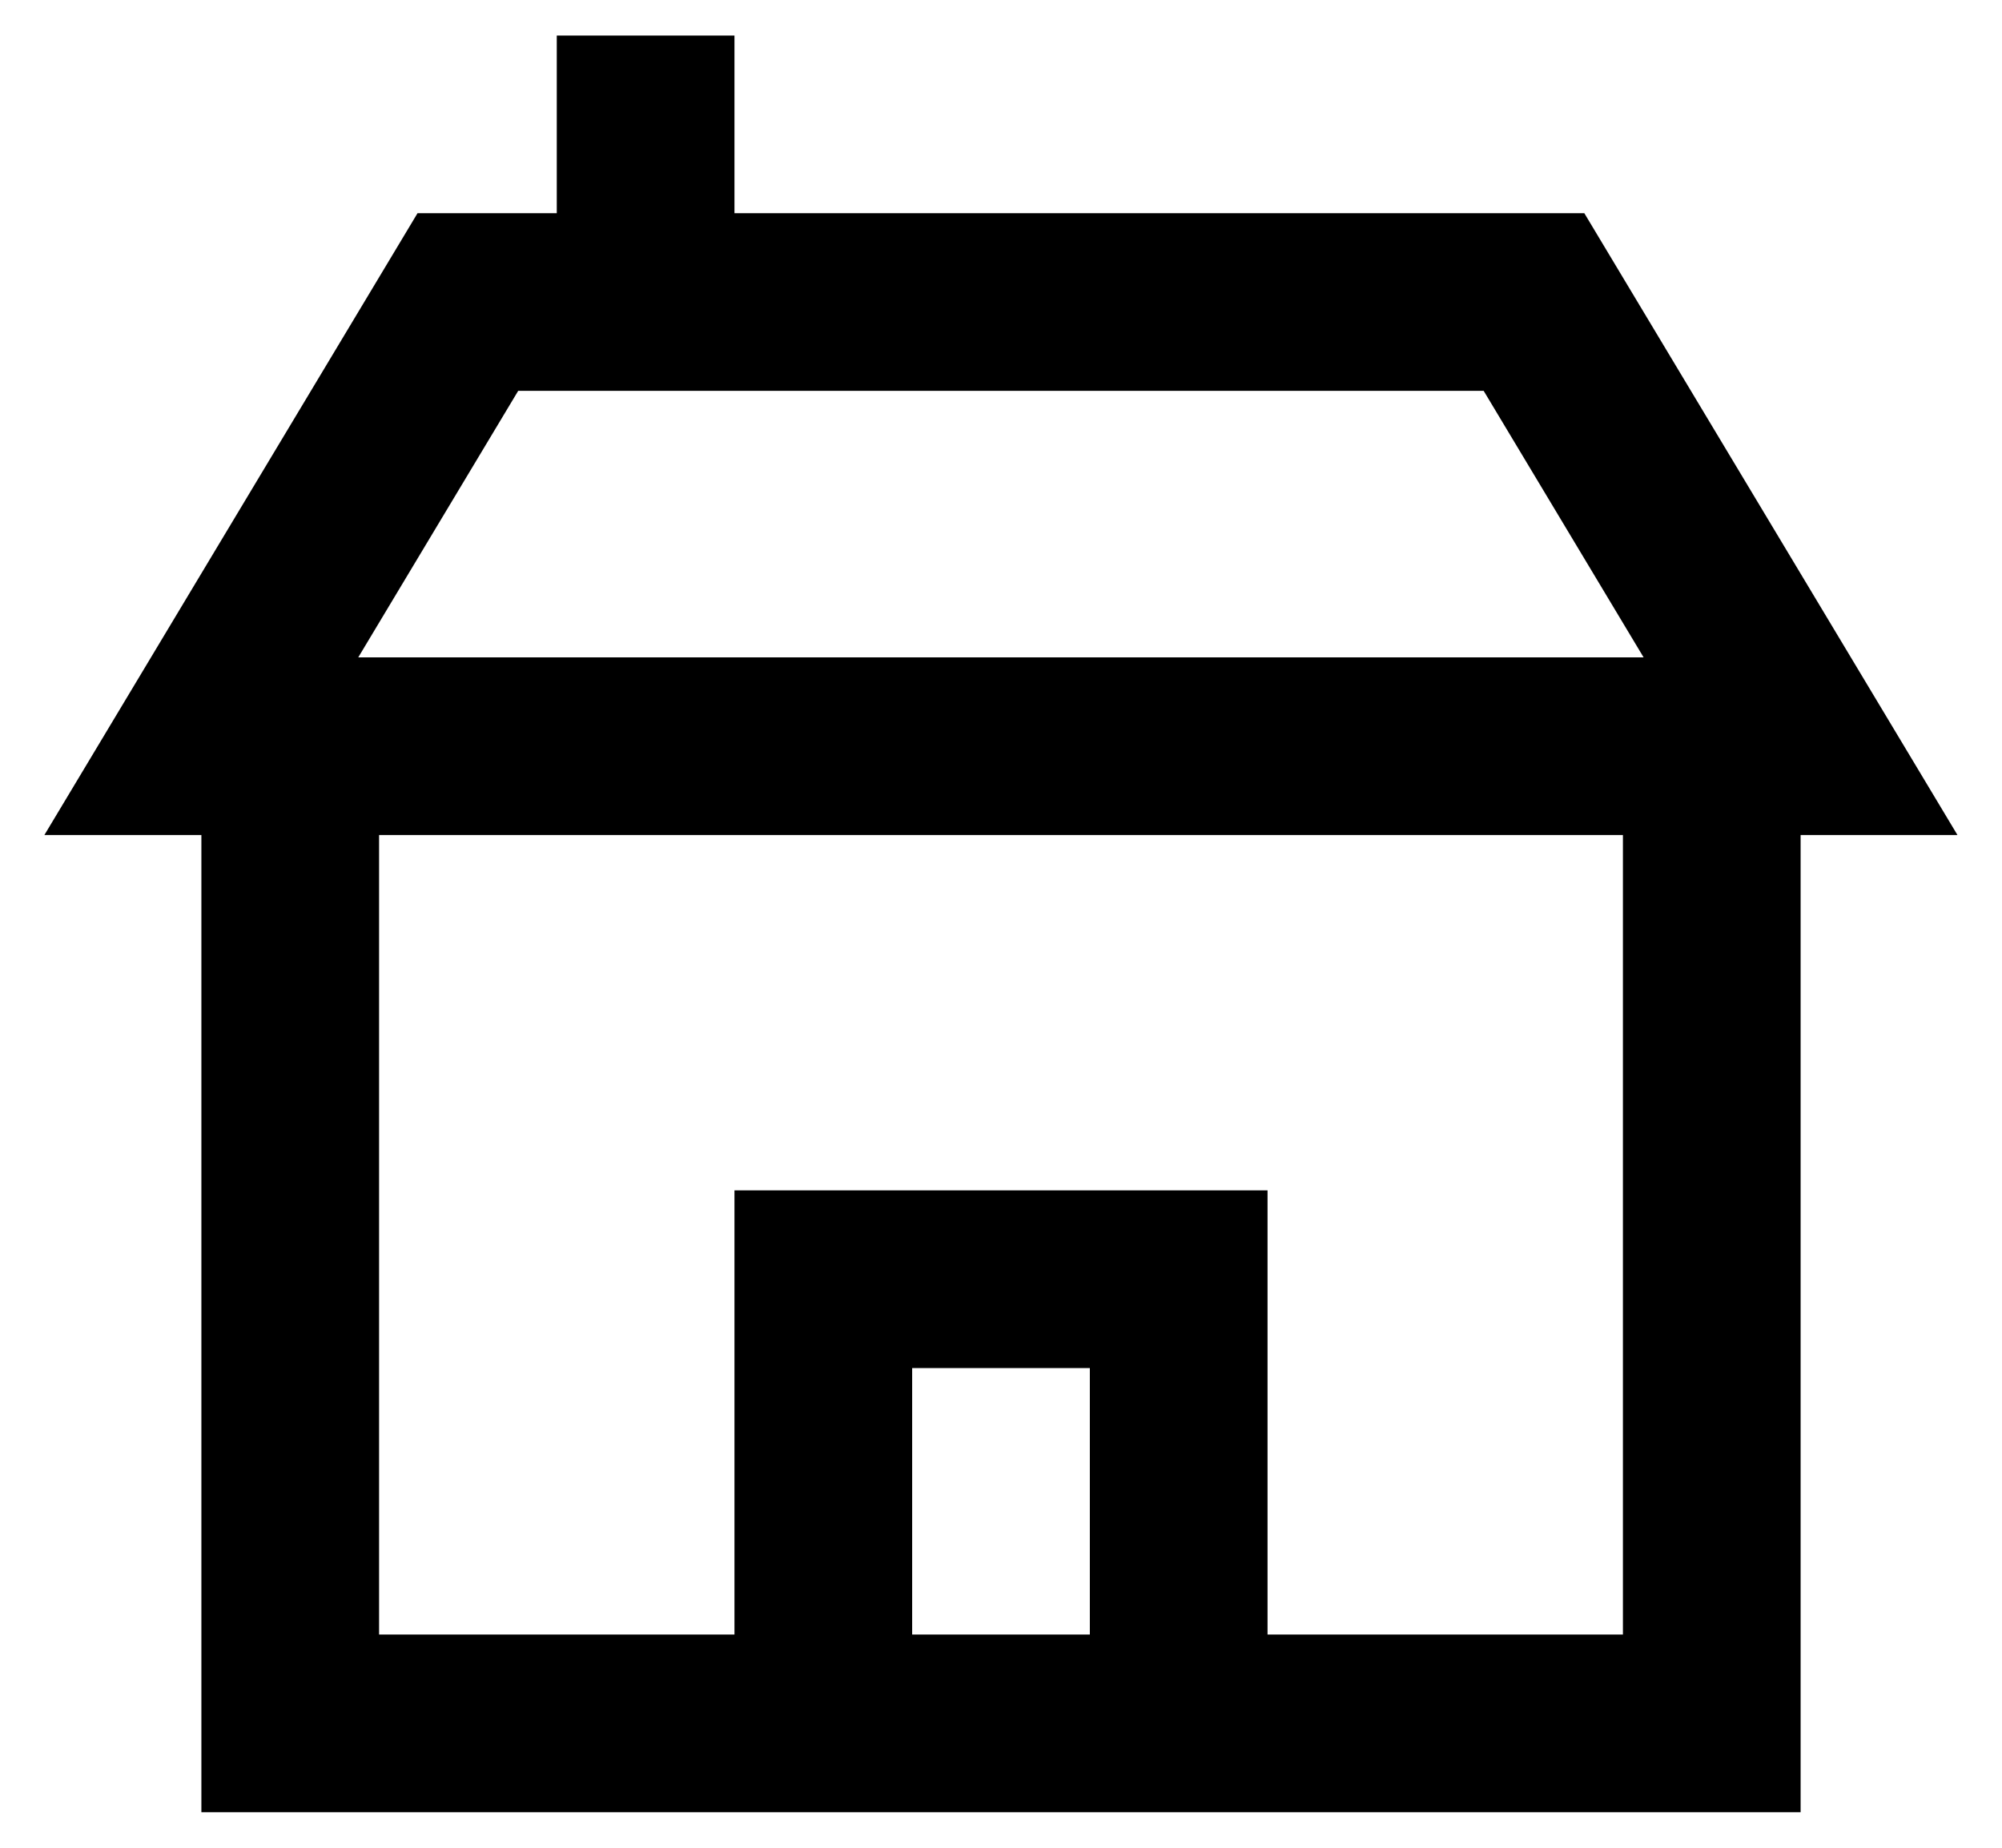
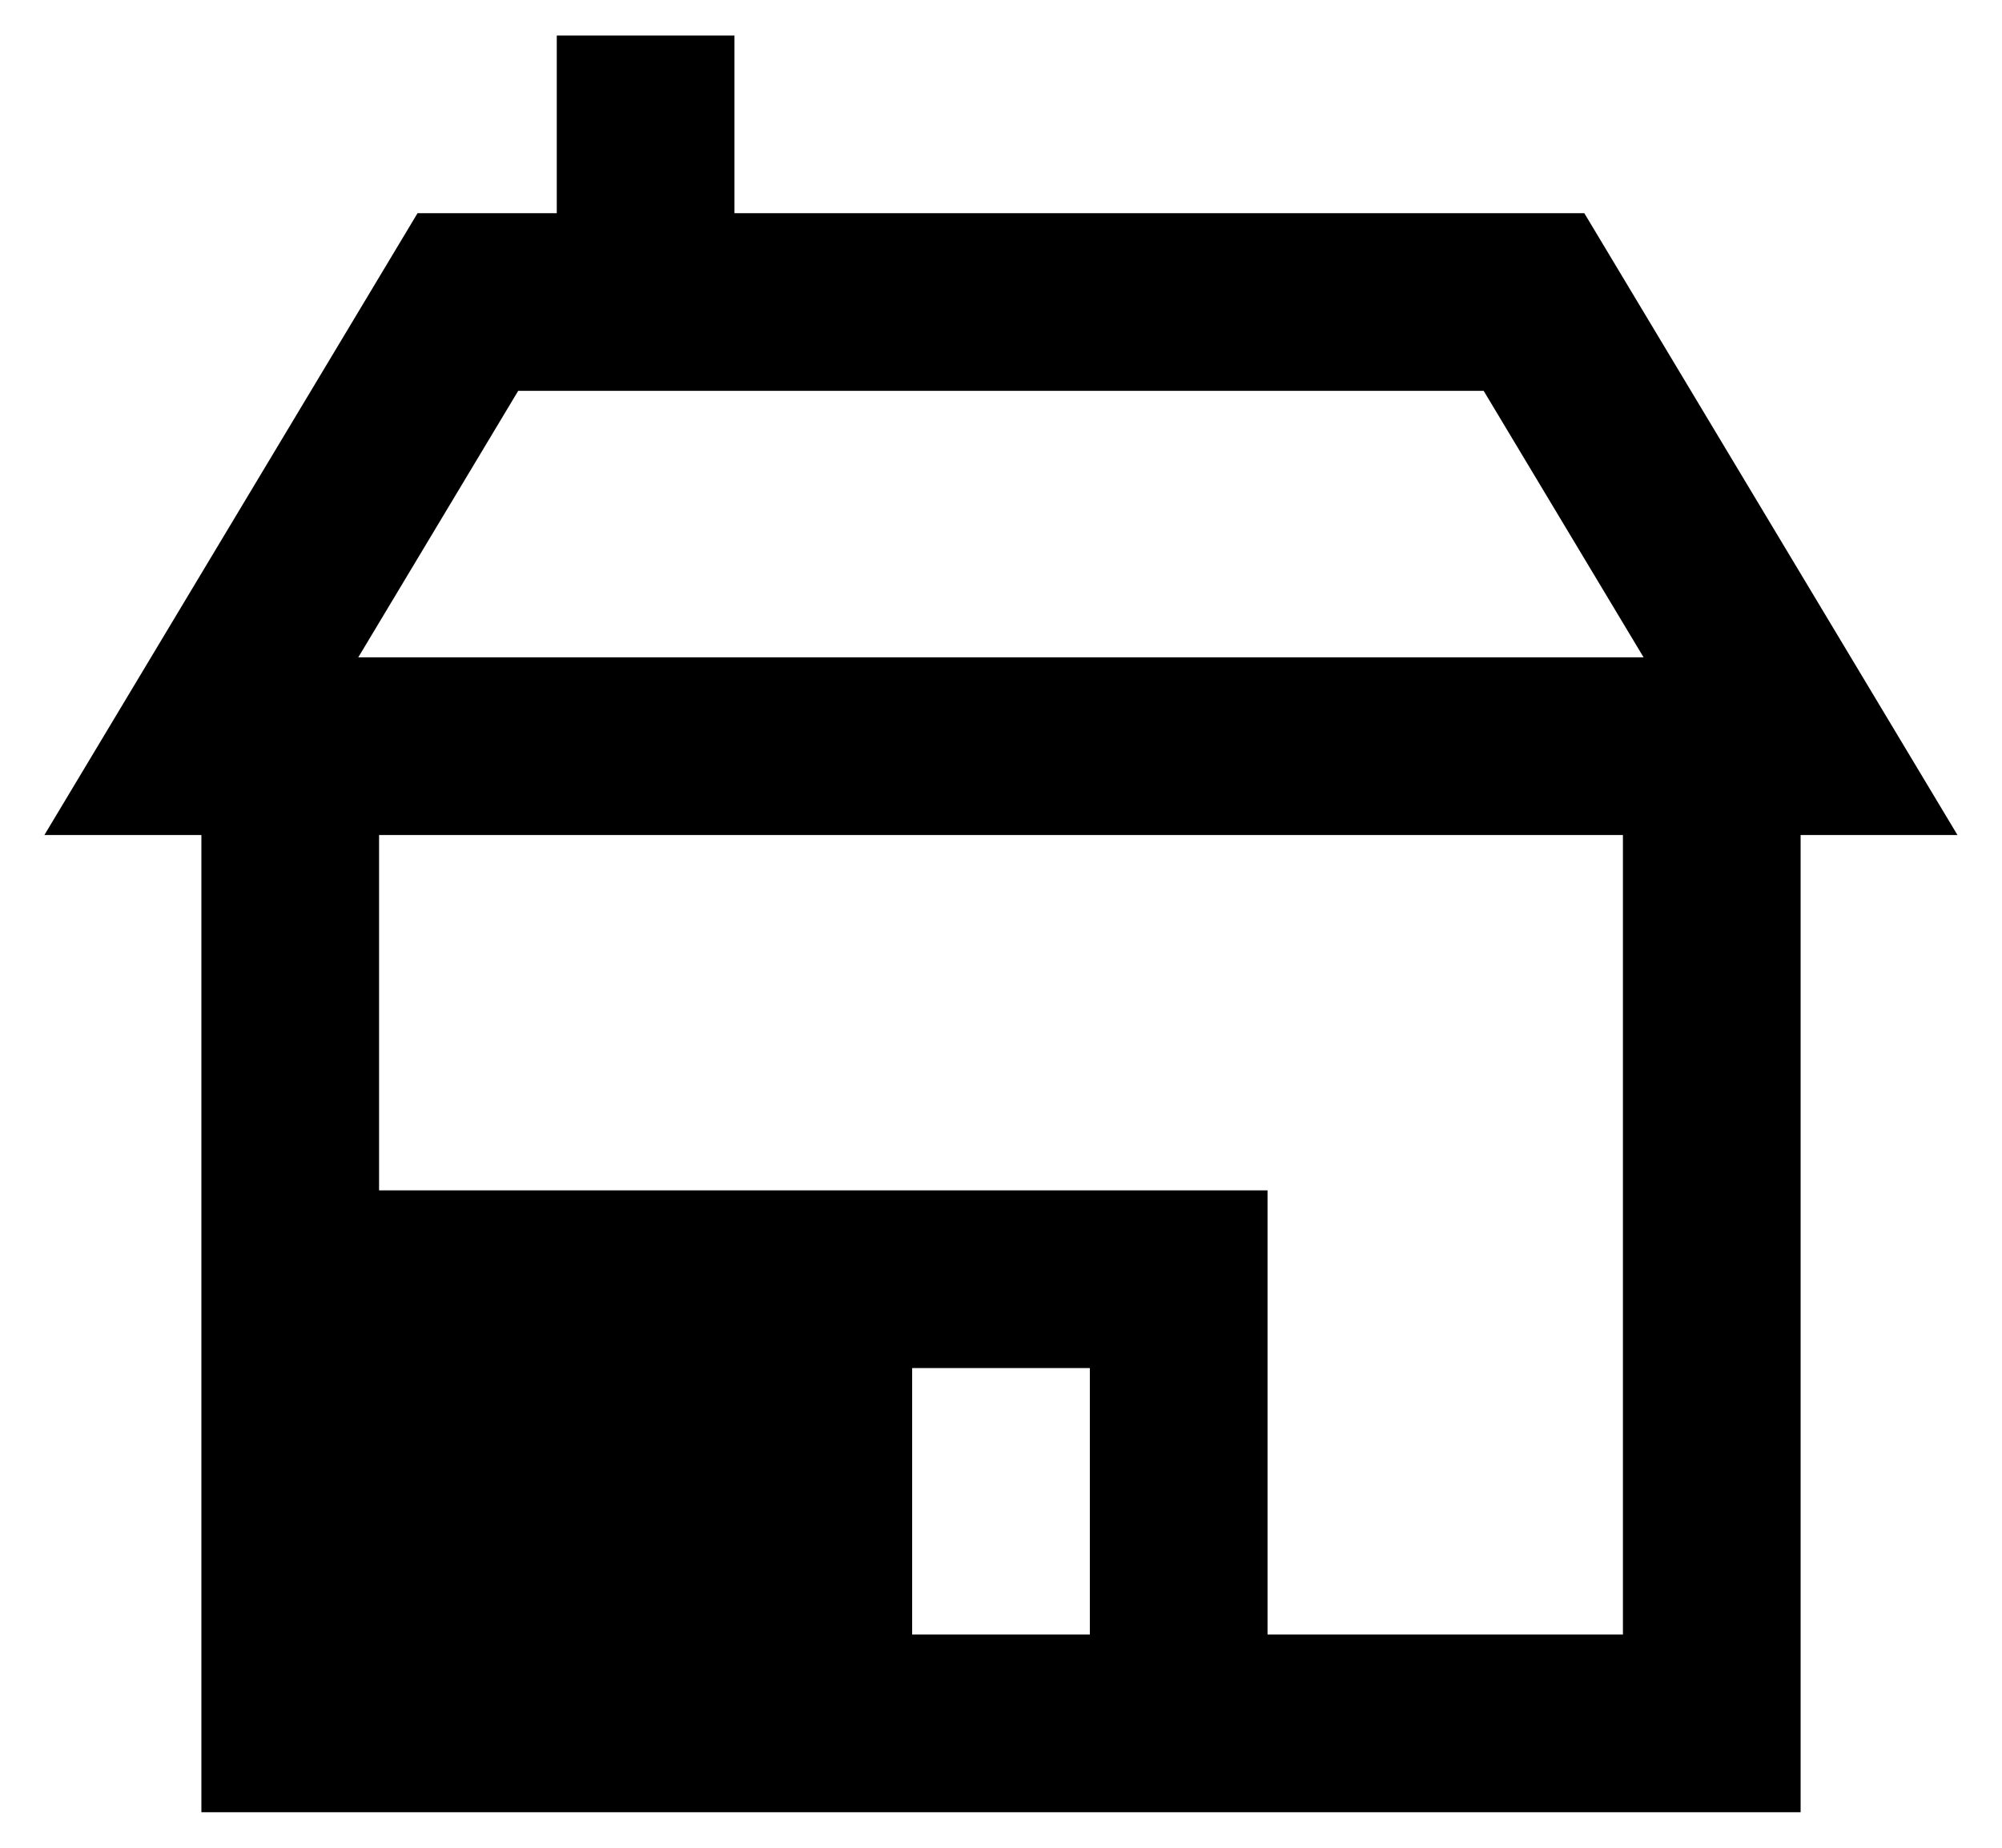
<svg xmlns="http://www.w3.org/2000/svg" width="26" height="24" viewBox="0 0 28 26" fill="none">
-   <path d="M10.25 0.5V3H22.207L27.457 11.75H25.25V25.5H2.75V11.75H0.541L5.791 3H7.75V0.5H10.25ZM5.25 11.75V23H10.25V16.75H17.75V23H22.75V11.75H5.25ZM23.041 9.25L20.791 5.5H7.207L4.957 9.25H23.041ZM15.25 23V19.25H12.75V23H15.25Z" fill="black" />
+   <path d="M10.25 0.5V3H22.207L27.457 11.75H25.25V25.5H2.75V11.75H0.541L5.791 3H7.75V0.5H10.25ZM5.25 11.75V23V16.75H17.75V23H22.75V11.75H5.25ZM23.041 9.25L20.791 5.5H7.207L4.957 9.25H23.041ZM15.25 23V19.25H12.75V23H15.25Z" fill="black" />
</svg>